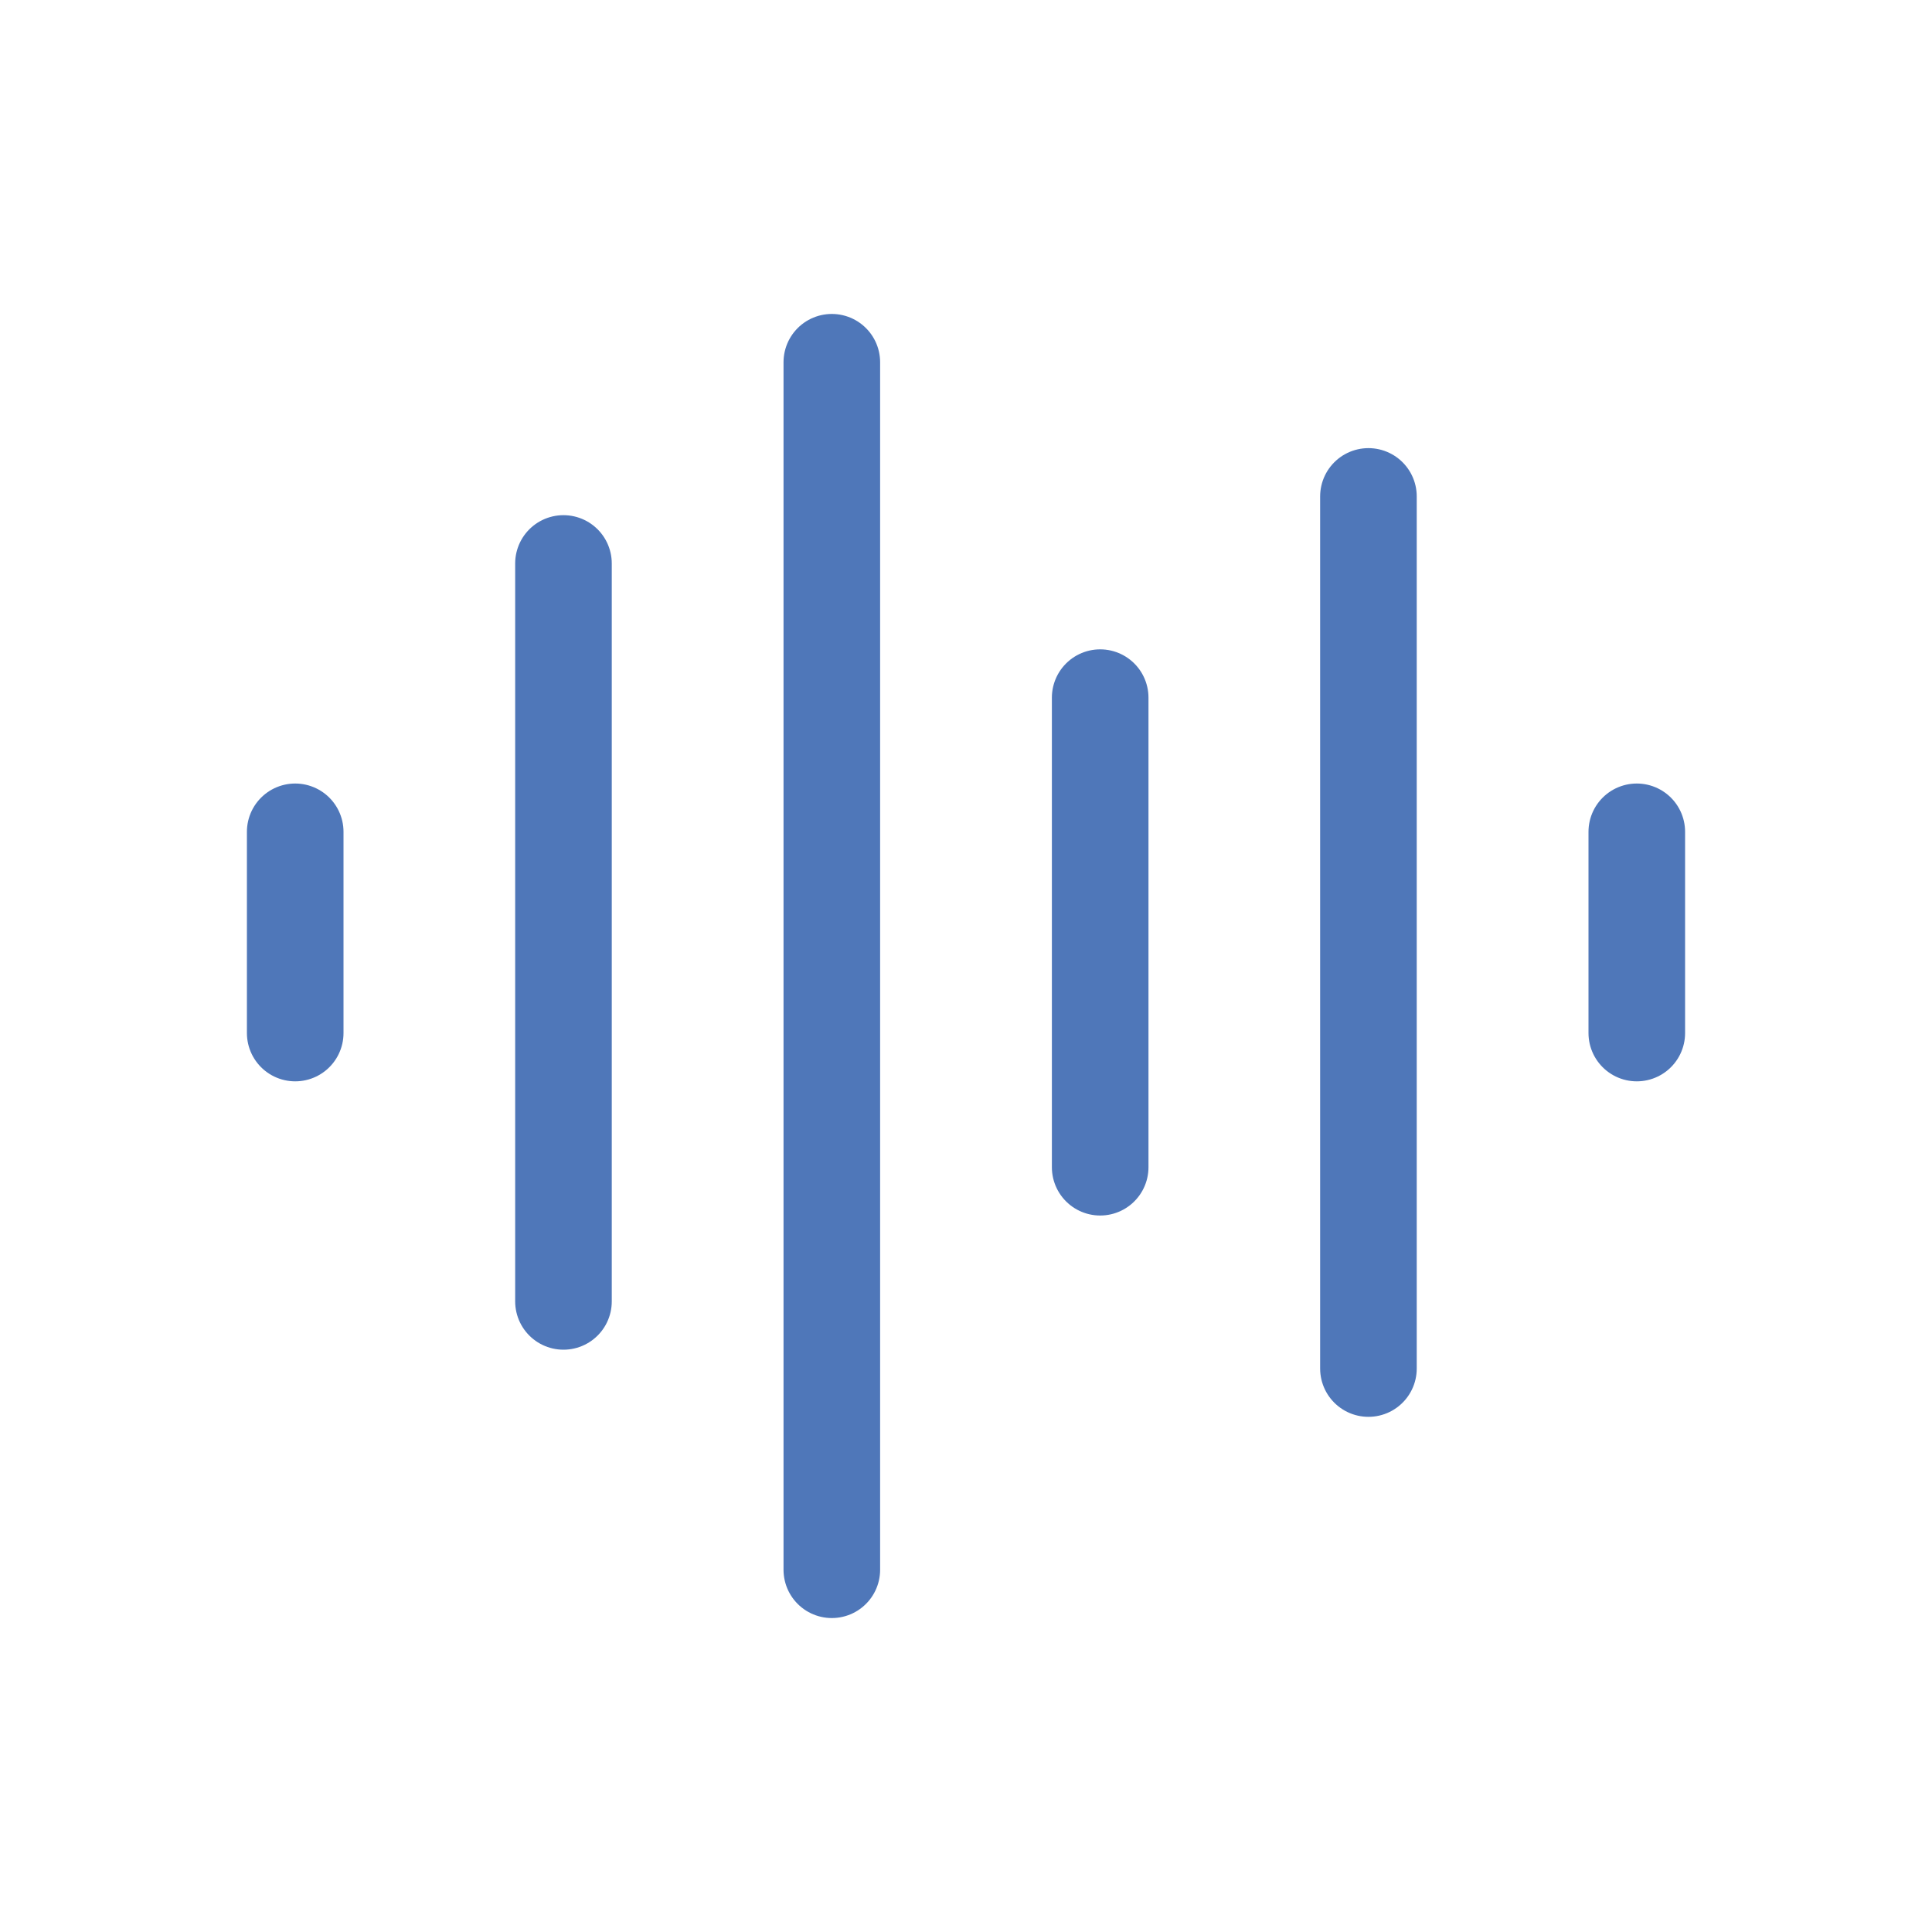
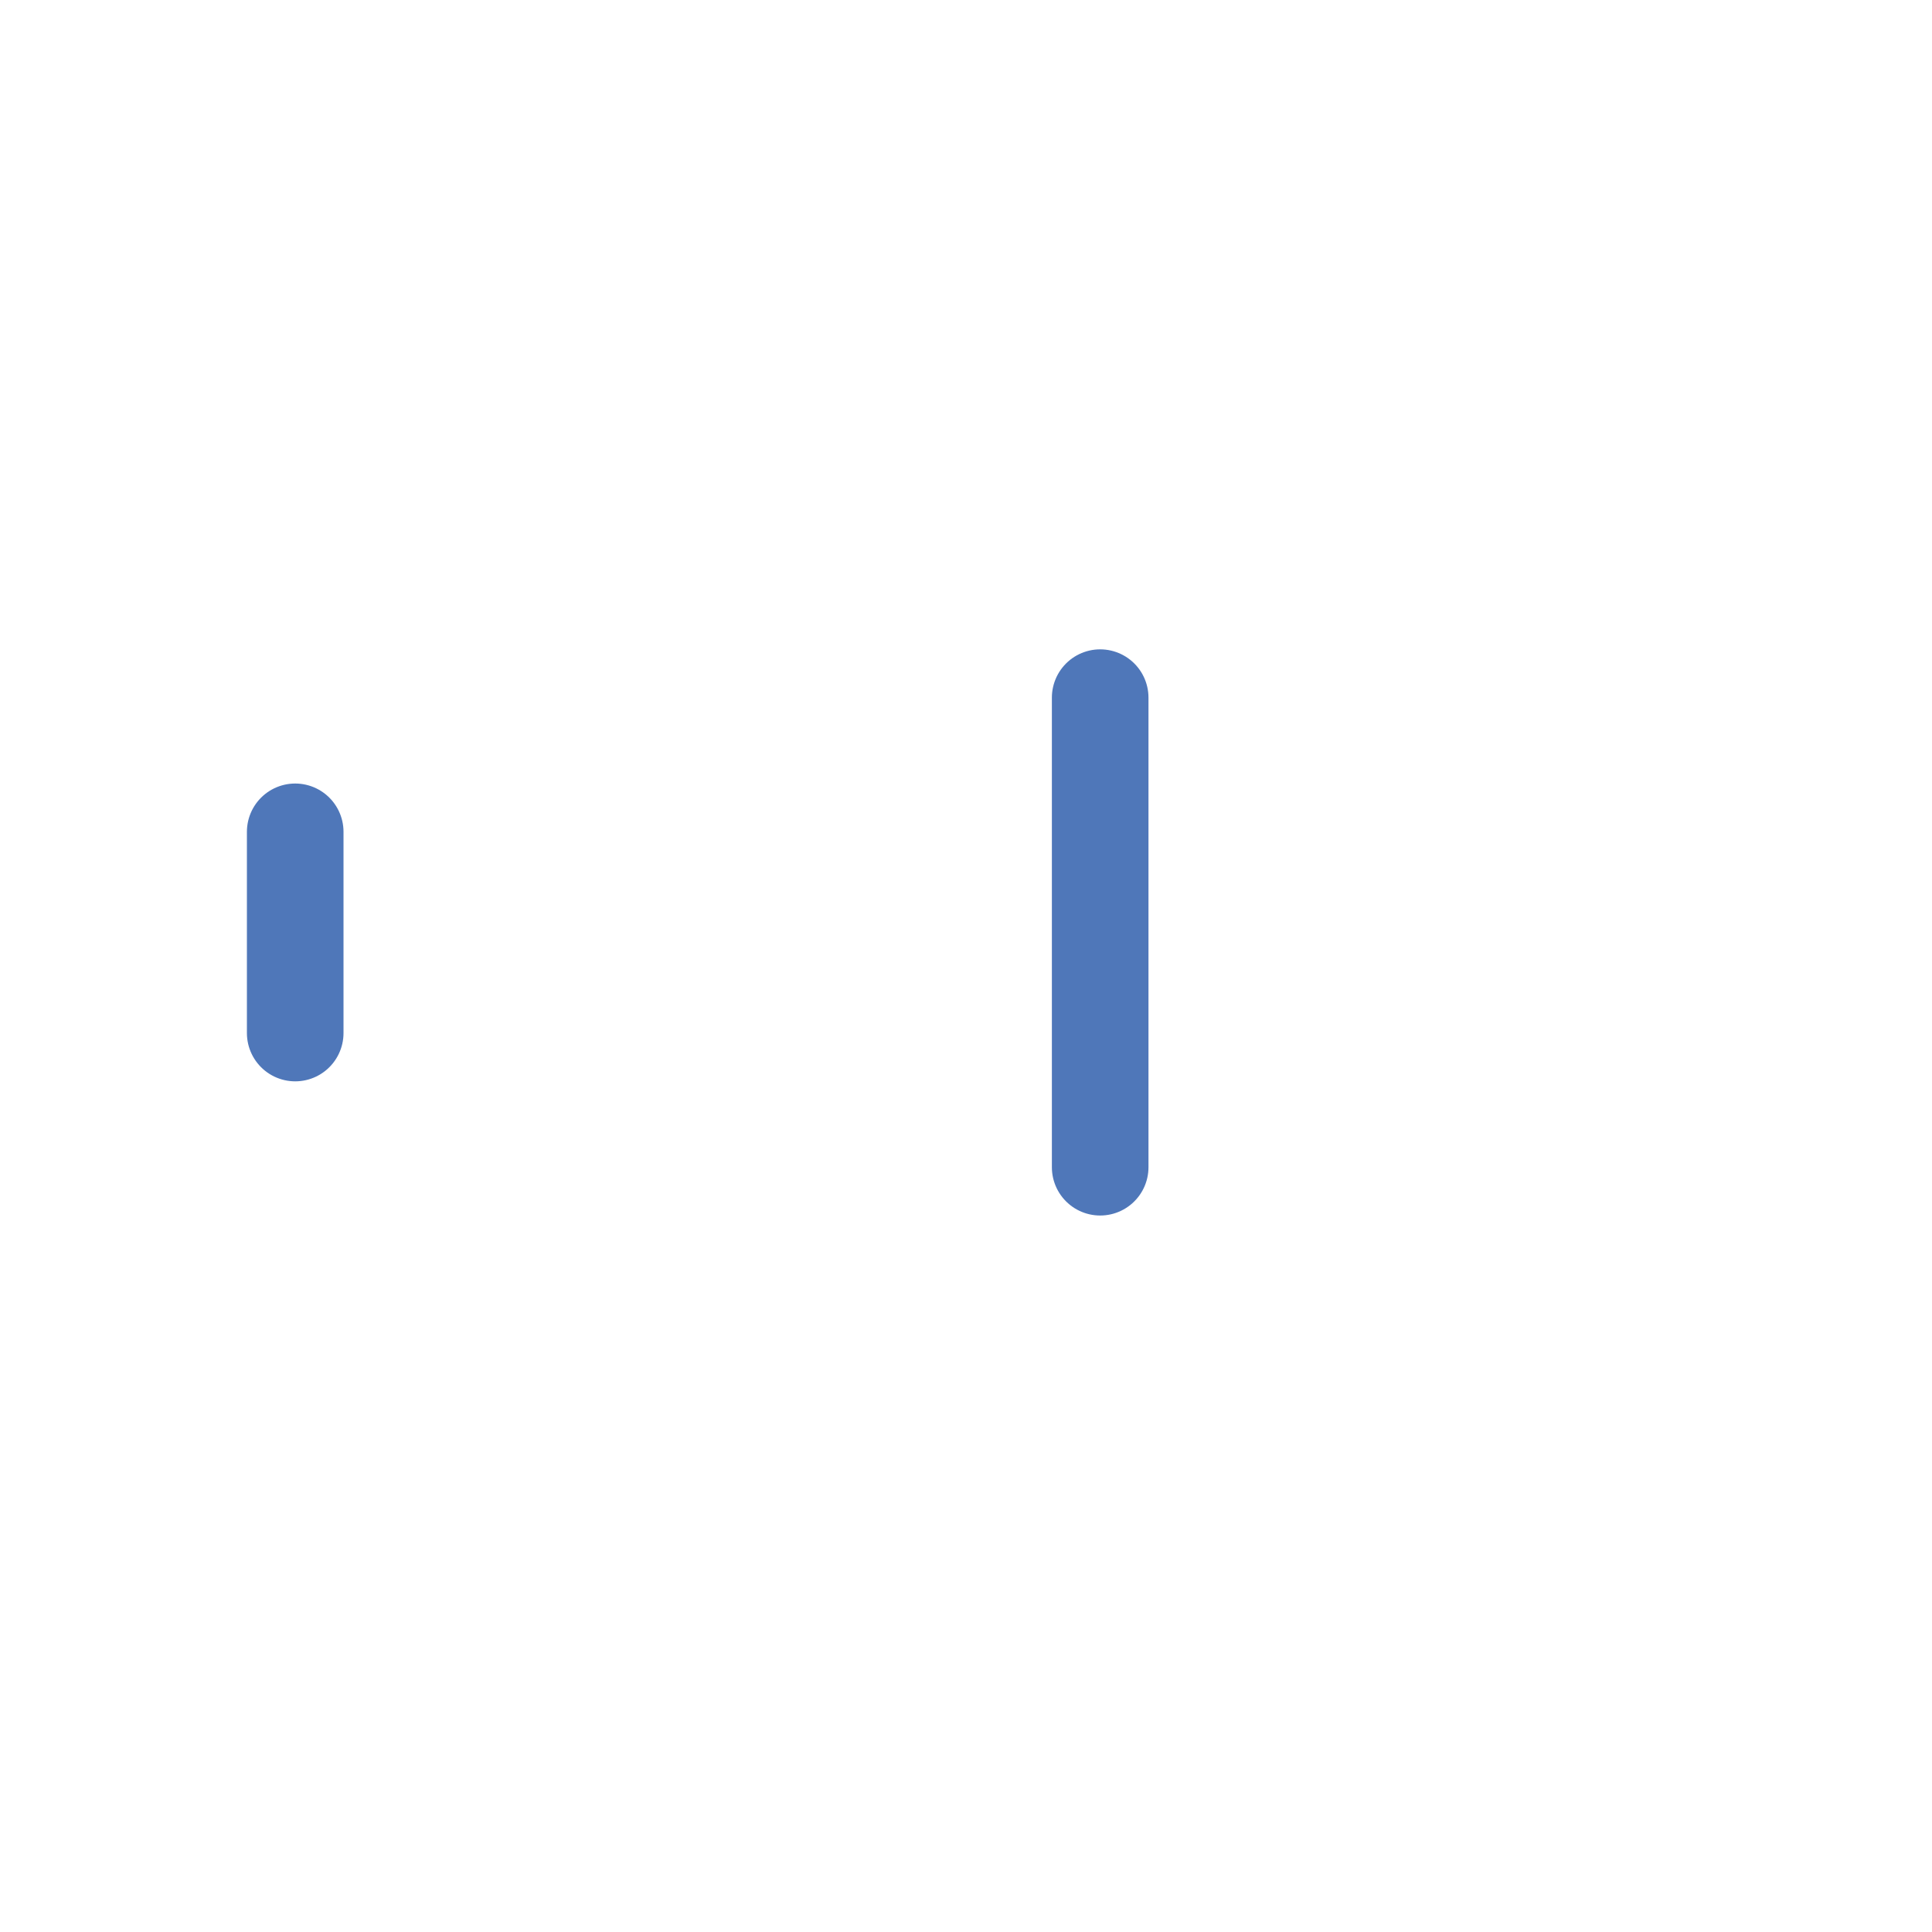
<svg xmlns="http://www.w3.org/2000/svg" fill="none" viewBox="0 0 20 20" height="20" width="20">
  <path stroke-linejoin="round" stroke-linecap="round" stroke="#4F77B9" d="M3.056 8.611V10.694" />
-   <path stroke-linejoin="round" stroke-linecap="round" stroke="#4F77B9" d="M5.833 5.833V13.472" />
-   <path stroke-linejoin="round" stroke-linecap="round" stroke="#4F77B9" d="M8.611 3.75V16.25" />
  <path stroke-linejoin="round" stroke-linecap="round" stroke="#4F77B9" d="M11.389 7.222V12.083" />
-   <path stroke-linejoin="round" stroke-linecap="round" stroke="#4F77B9" d="M14.166 5.139V14.167" />
-   <path stroke-linejoin="round" stroke-linecap="round" stroke="#4F77B9" d="M16.944 8.611V10.694" />
</svg>